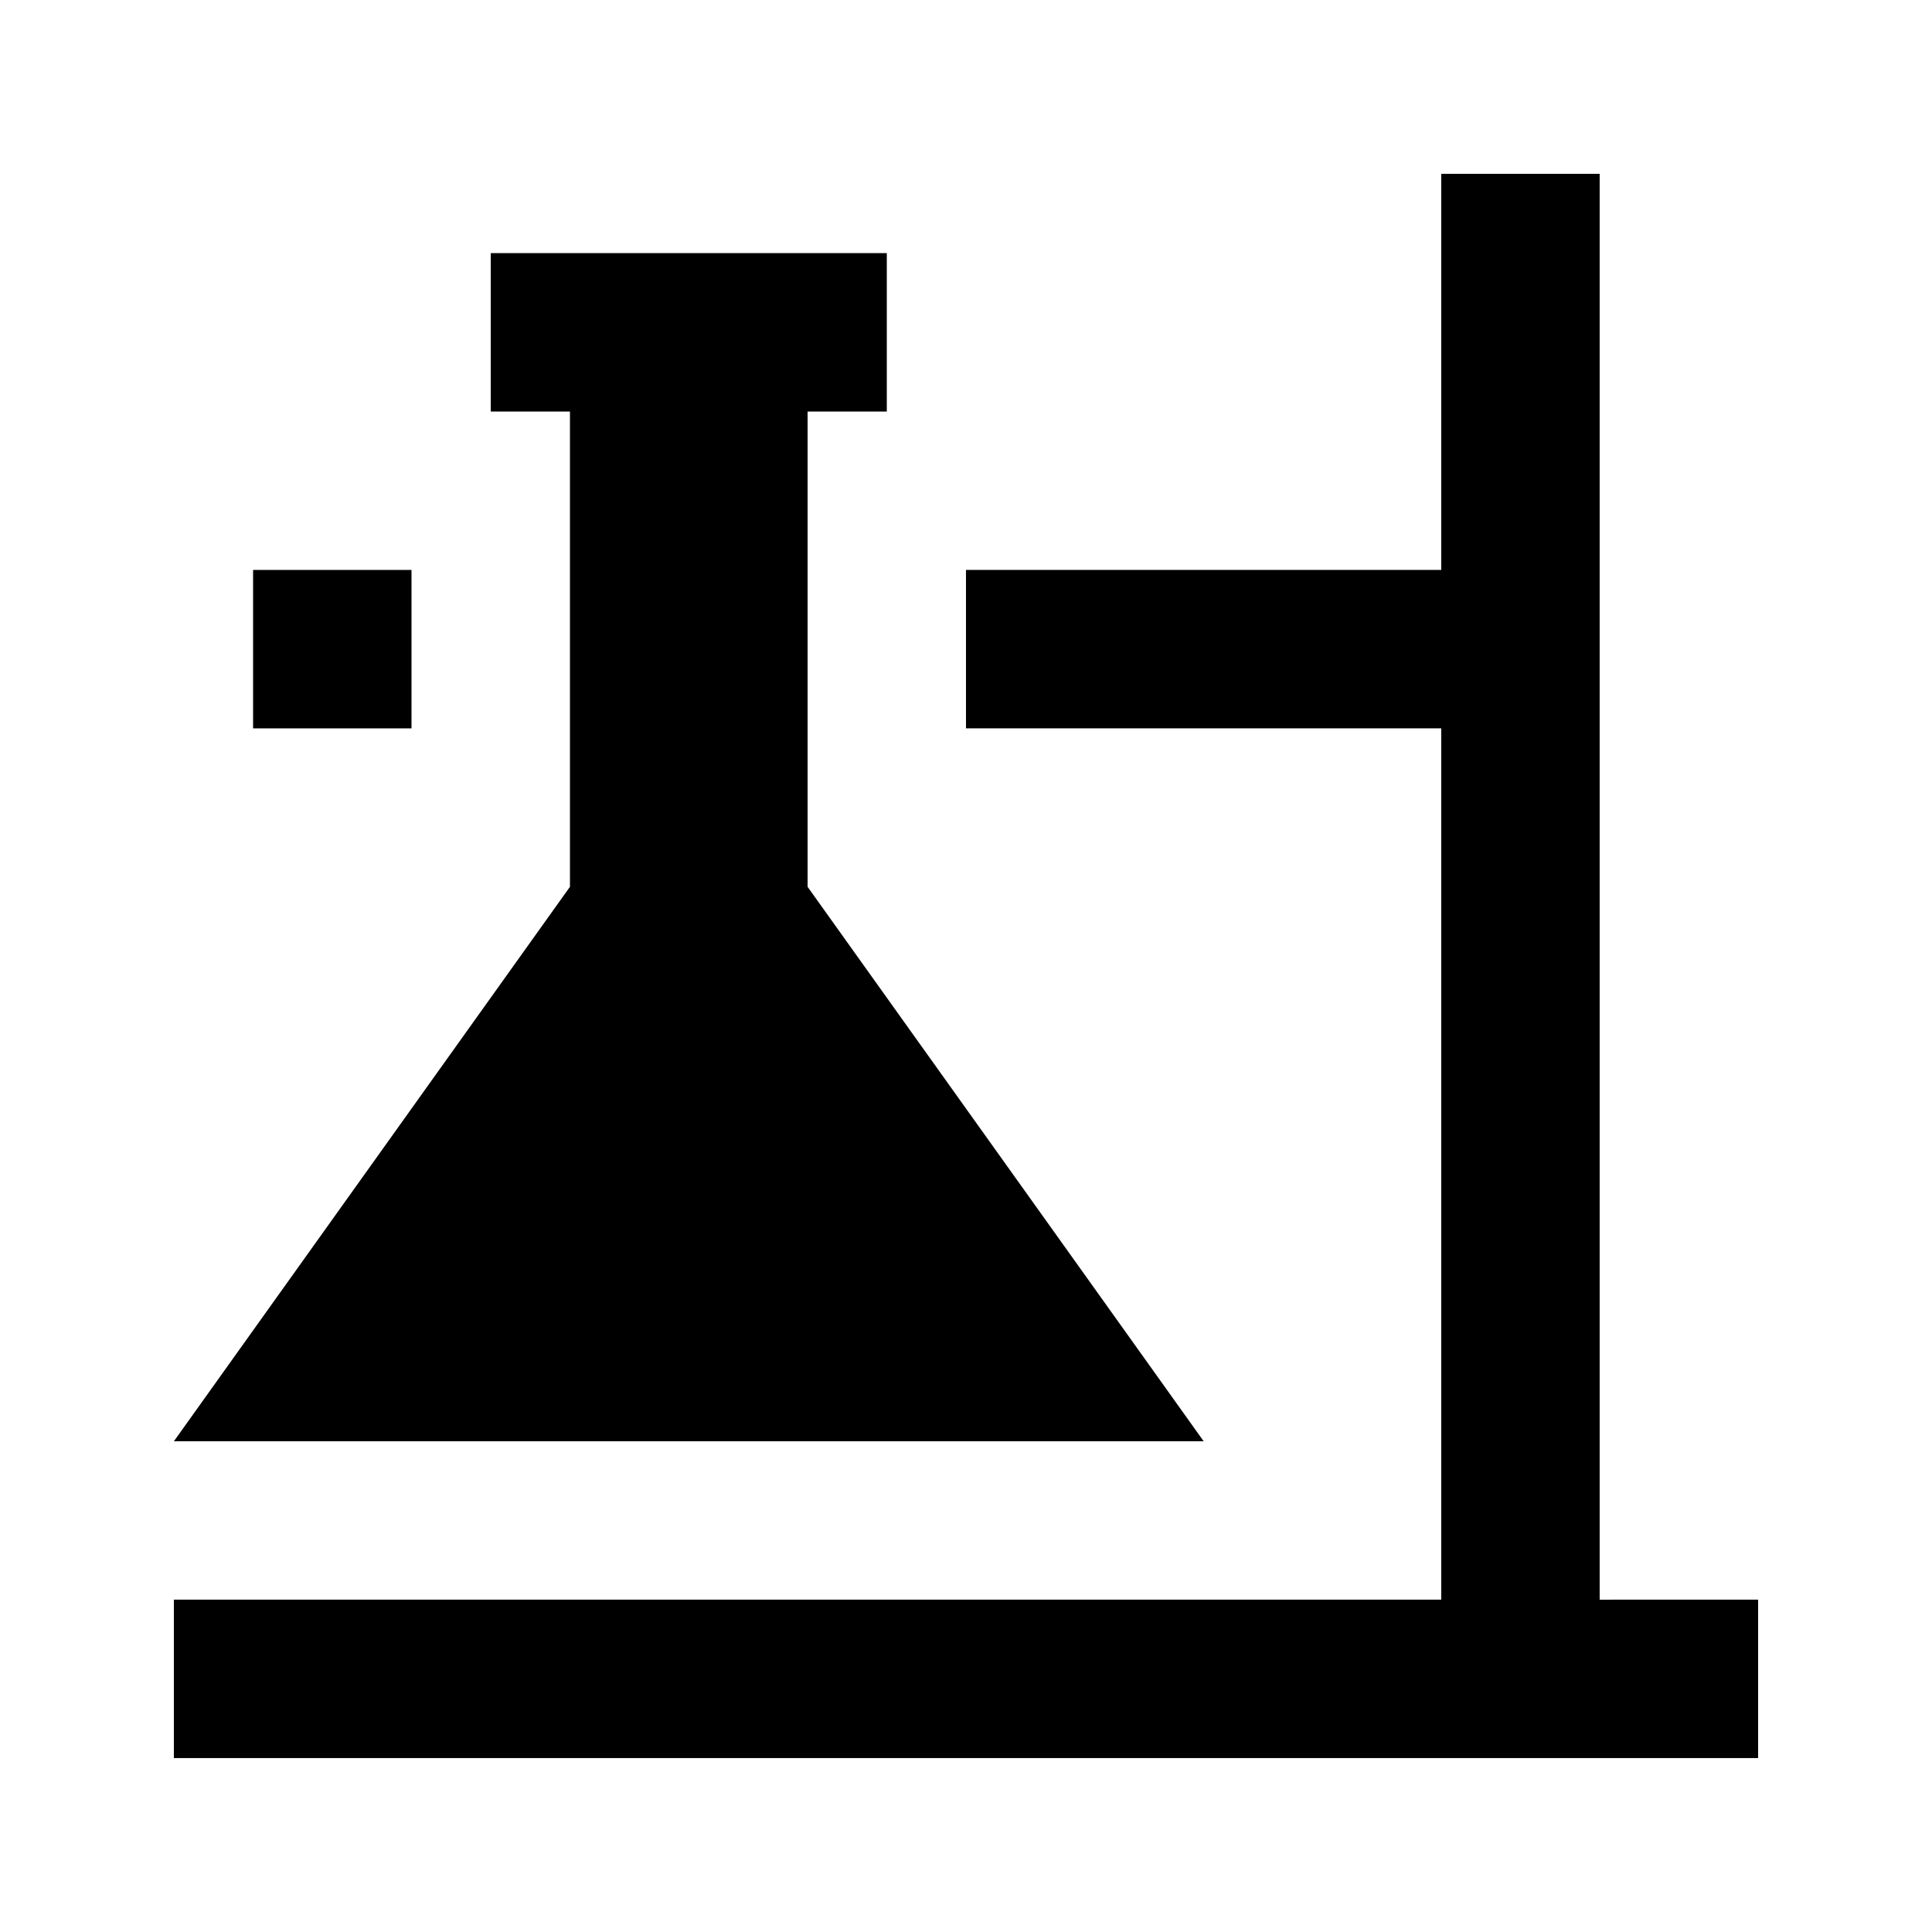
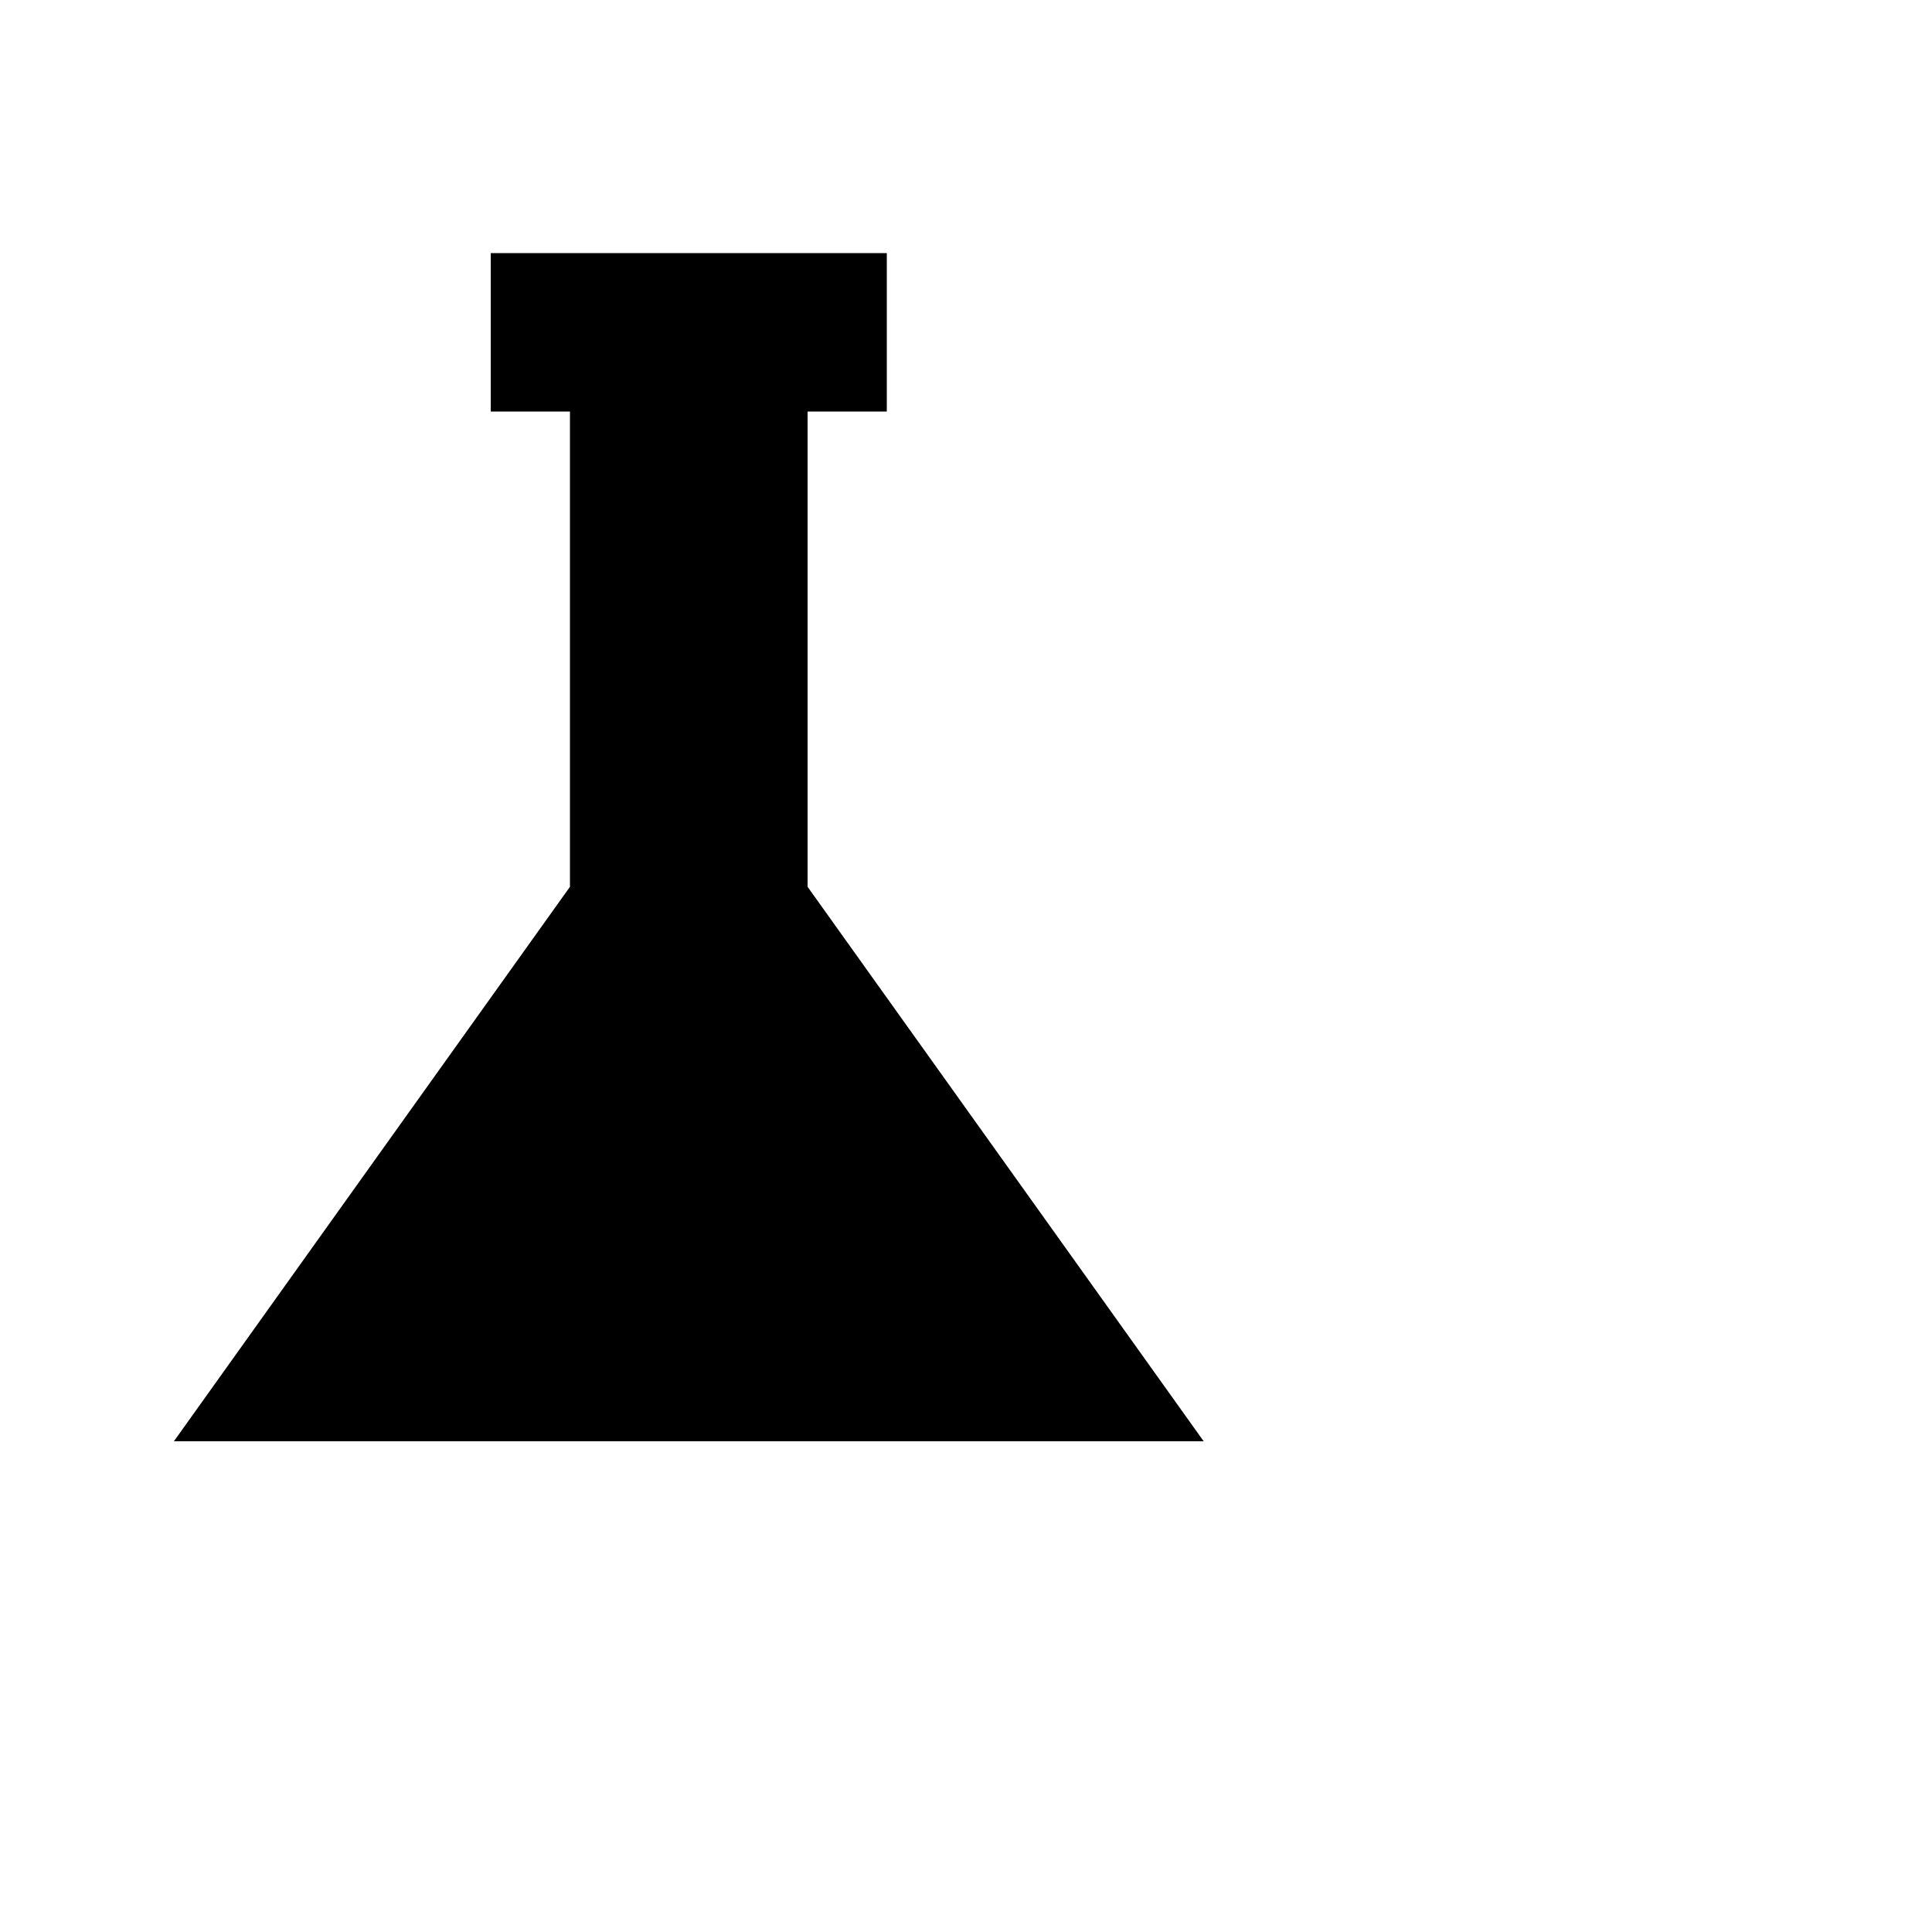
<svg xmlns="http://www.w3.org/2000/svg" fill="#000000" width="800px" height="800px" version="1.1" viewBox="144 144 512 512">
  <g>
    <path d="m358.02 379.01v-125.95h20.992v-41.984h-104.96v41.984h20.992v125.95l-104.96 146.94h272.9z" />
-     <path d="m567.93 567.93v-377.86h-41.984v104.96h-125.95v41.984h125.95v230.91h-335.87v41.984h419.84v-41.984z" />
-     <path d="m211.07 295.04h41.984v41.984h-41.984z" />
+     <path d="m211.07 295.04h41.984h-41.984z" />
  </g>
</svg>